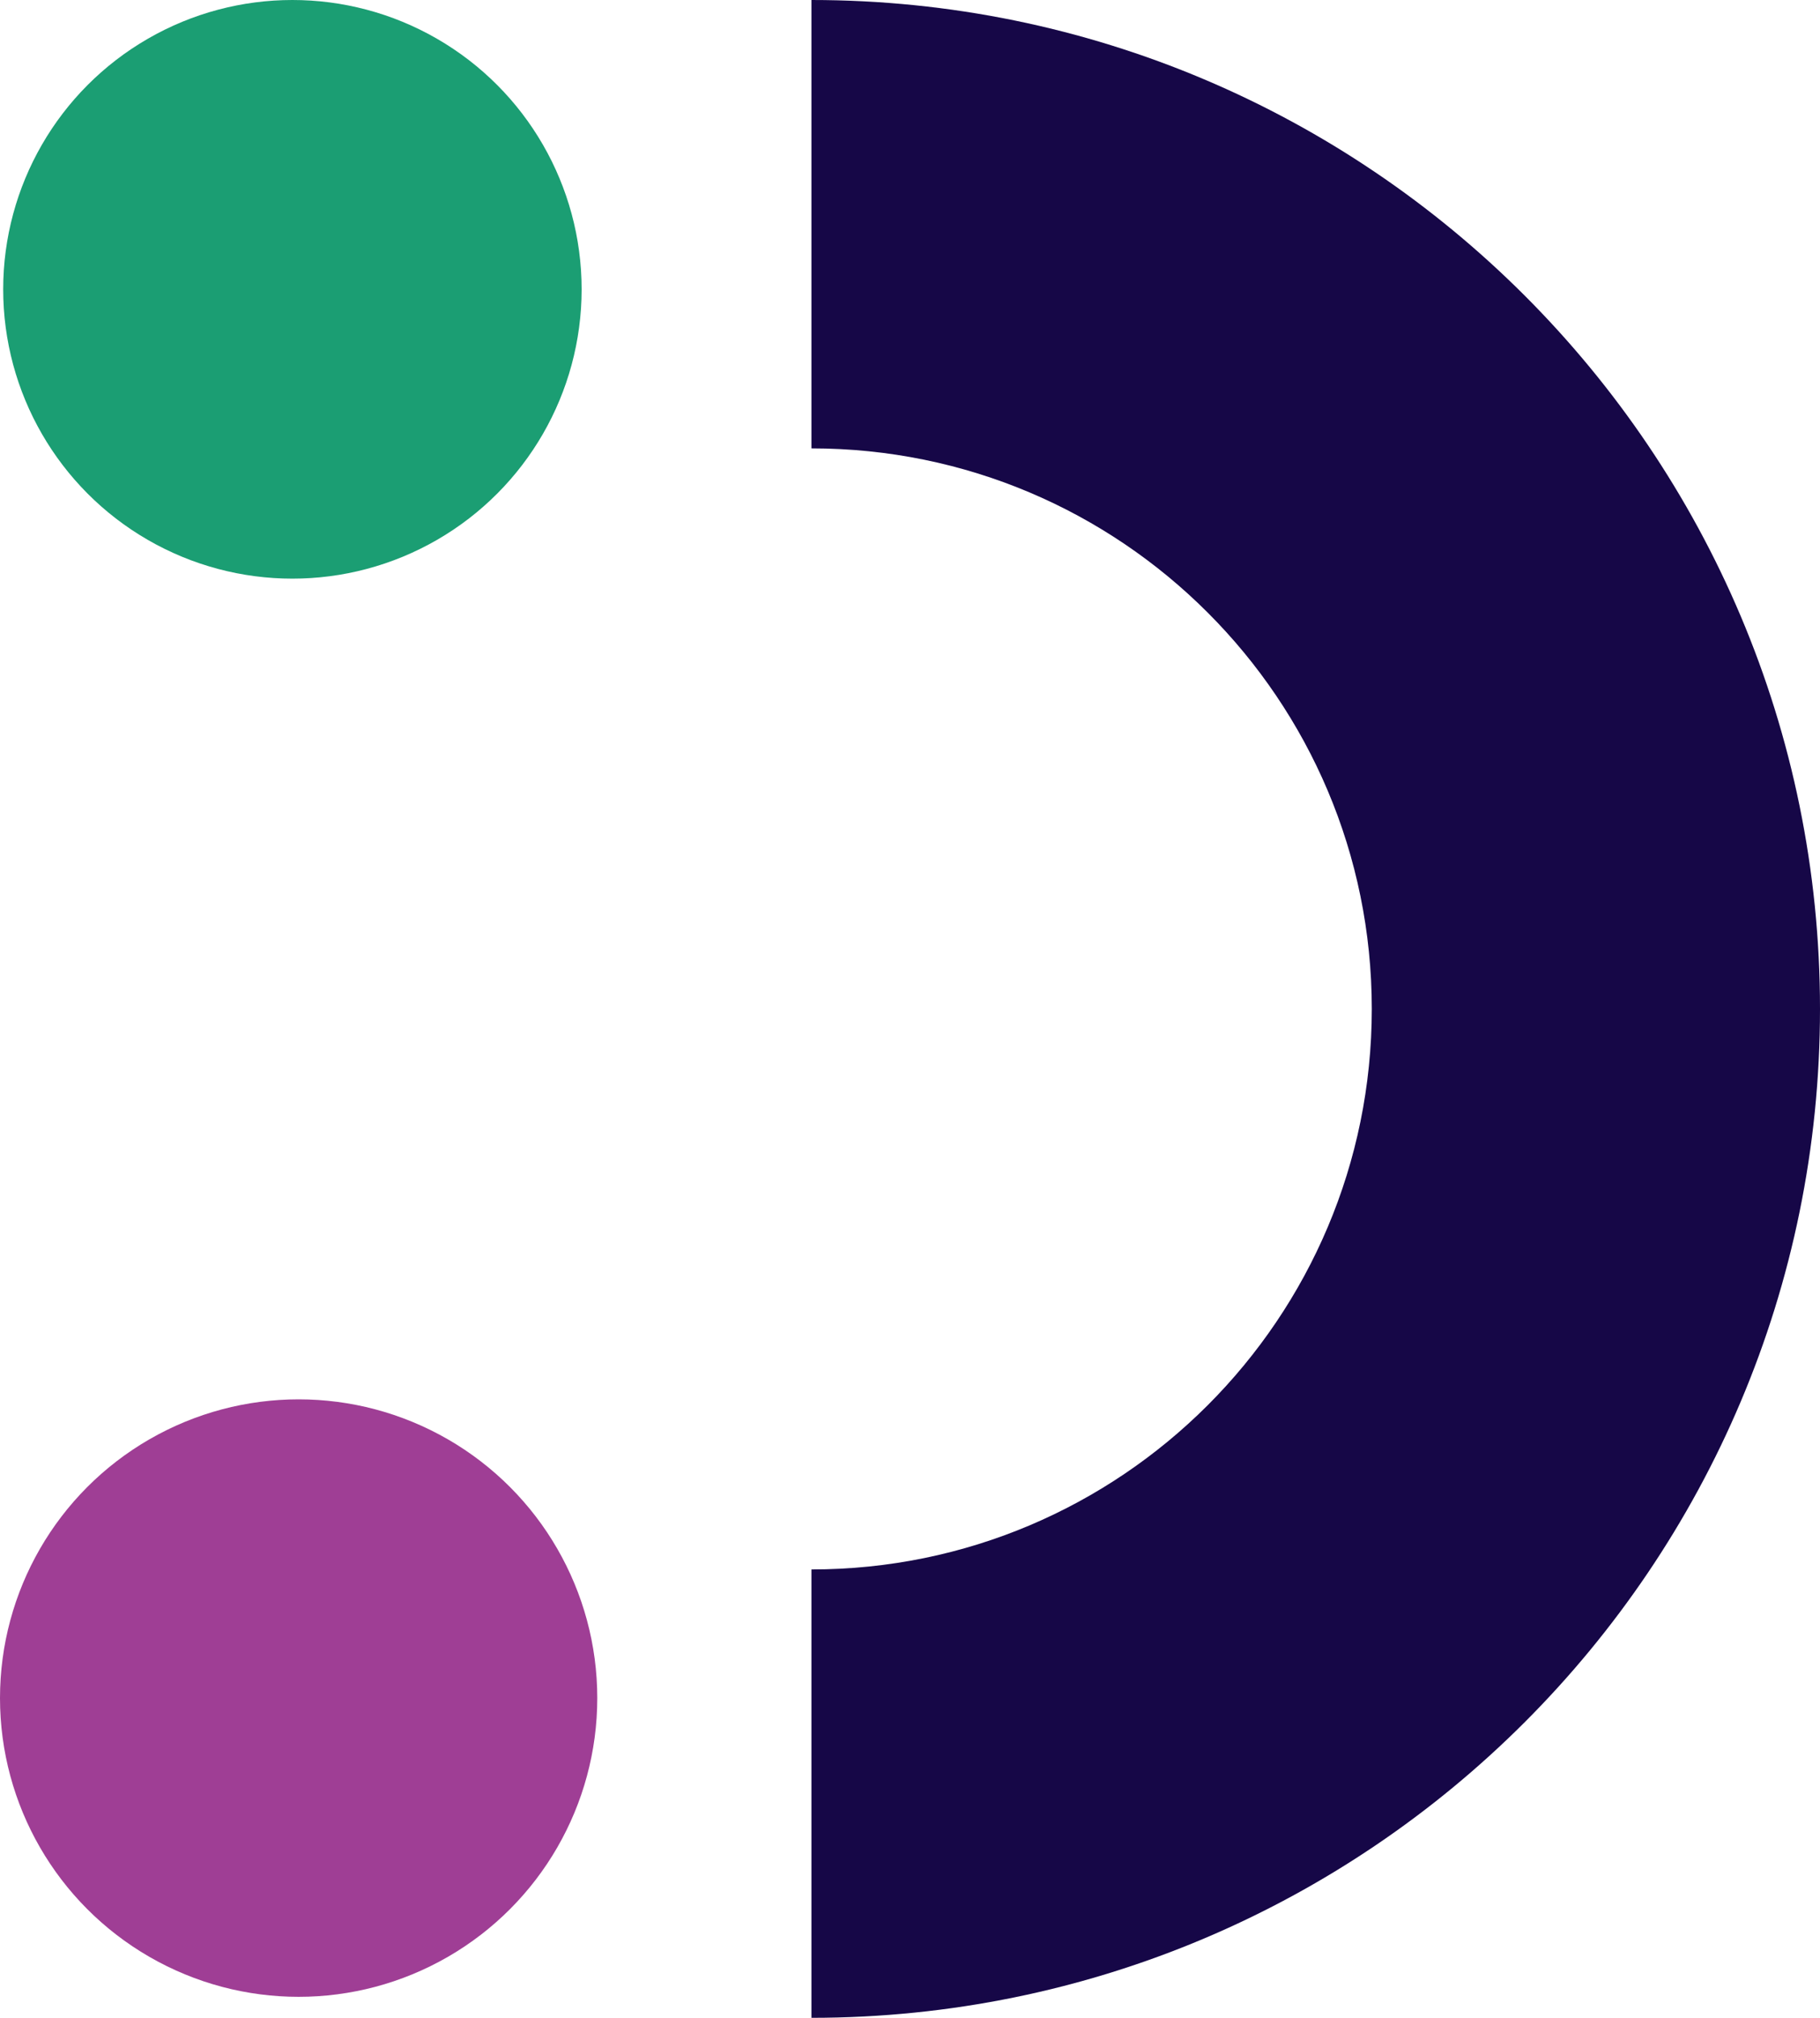
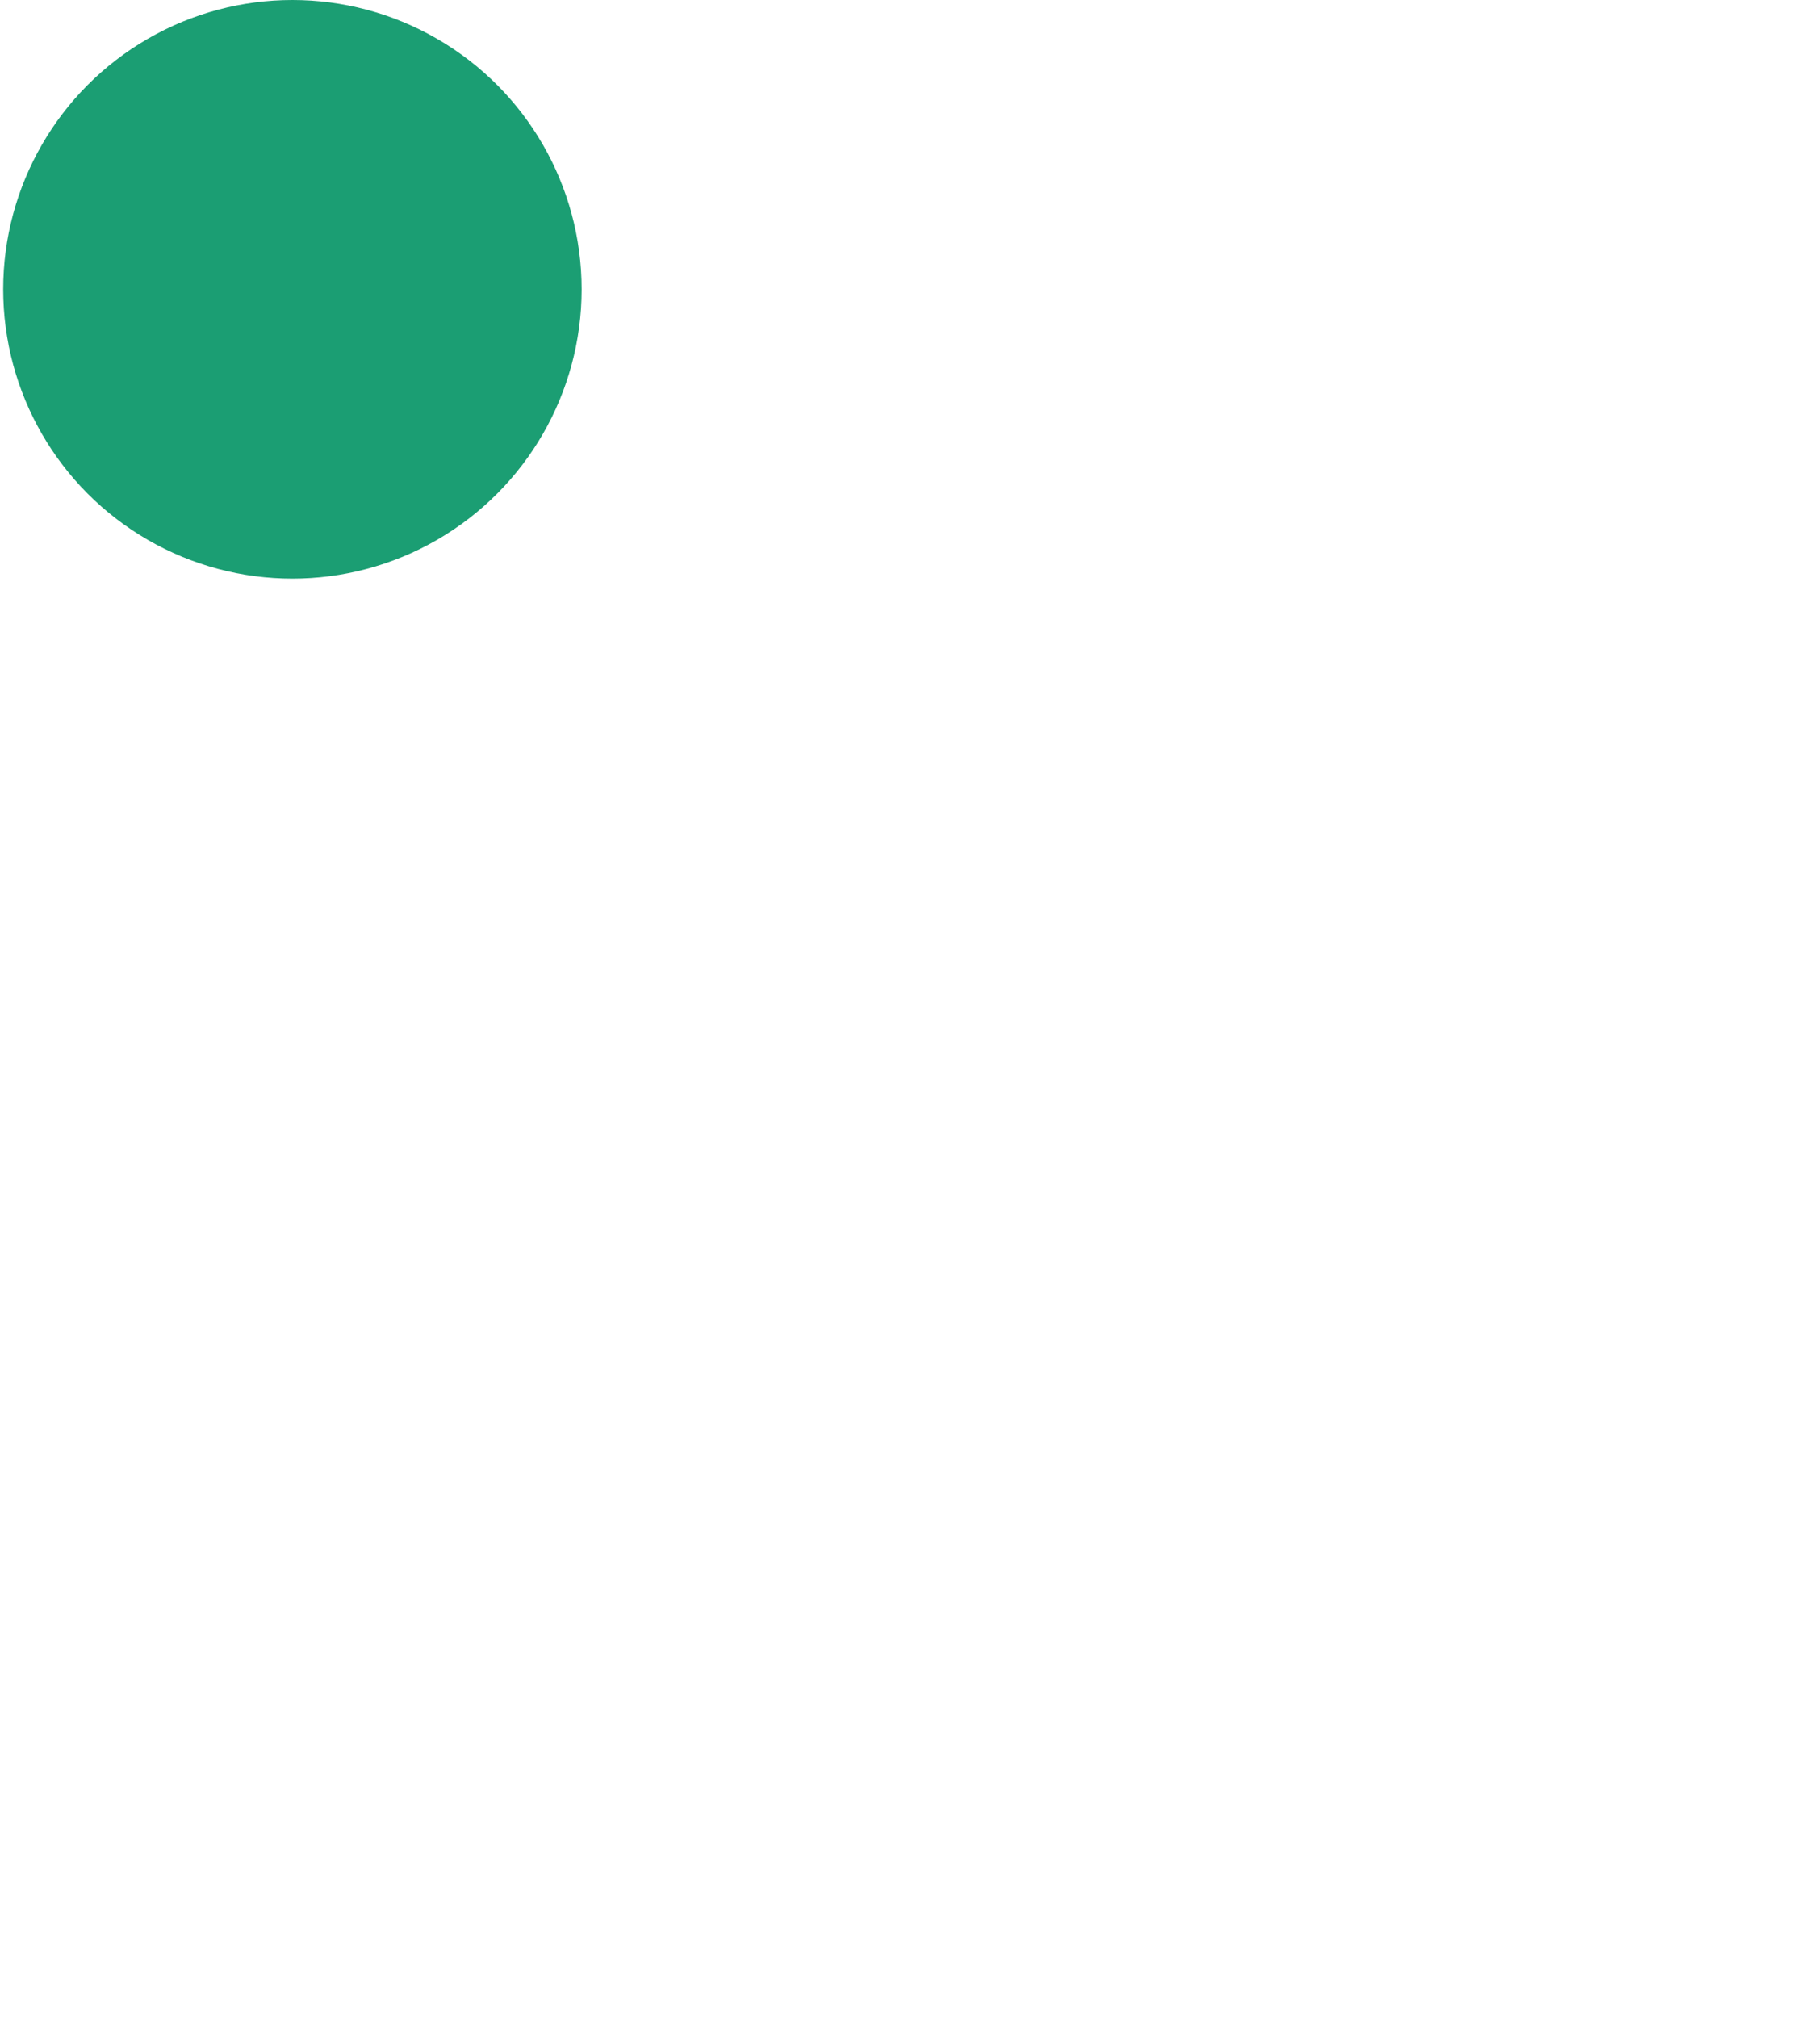
<svg xmlns="http://www.w3.org/2000/svg" id="Layer_2" data-name="Layer 2" viewBox="0 0 245.42 272">
  <defs>
    <style>
      .cls-1 {
        fill: #9f3e95;
      }

      .cls-2 {
        fill: #160747;
      }

      .cls-3 {
        fill: #1b9e73;
      }
    </style>
  </defs>
  <g id="logo">
    <g id="Dotzorg-icon-pos">
      <circle class="cls-3" cx="39.43" cy="39" r="39" />
-       <circle class="cls-1" cx="40.27" cy="228.9" r="40.27" />
-       <path class="cls-2" d="m109.42,0v60.44c41.73,0,75.56,33.83,75.56,75.56s-33.83,75.56-75.56,75.56v60.44c75.11,0,136-60.89,136-136S184.53,0,109.42,0Z" />
    </g>
  </g>
</svg>